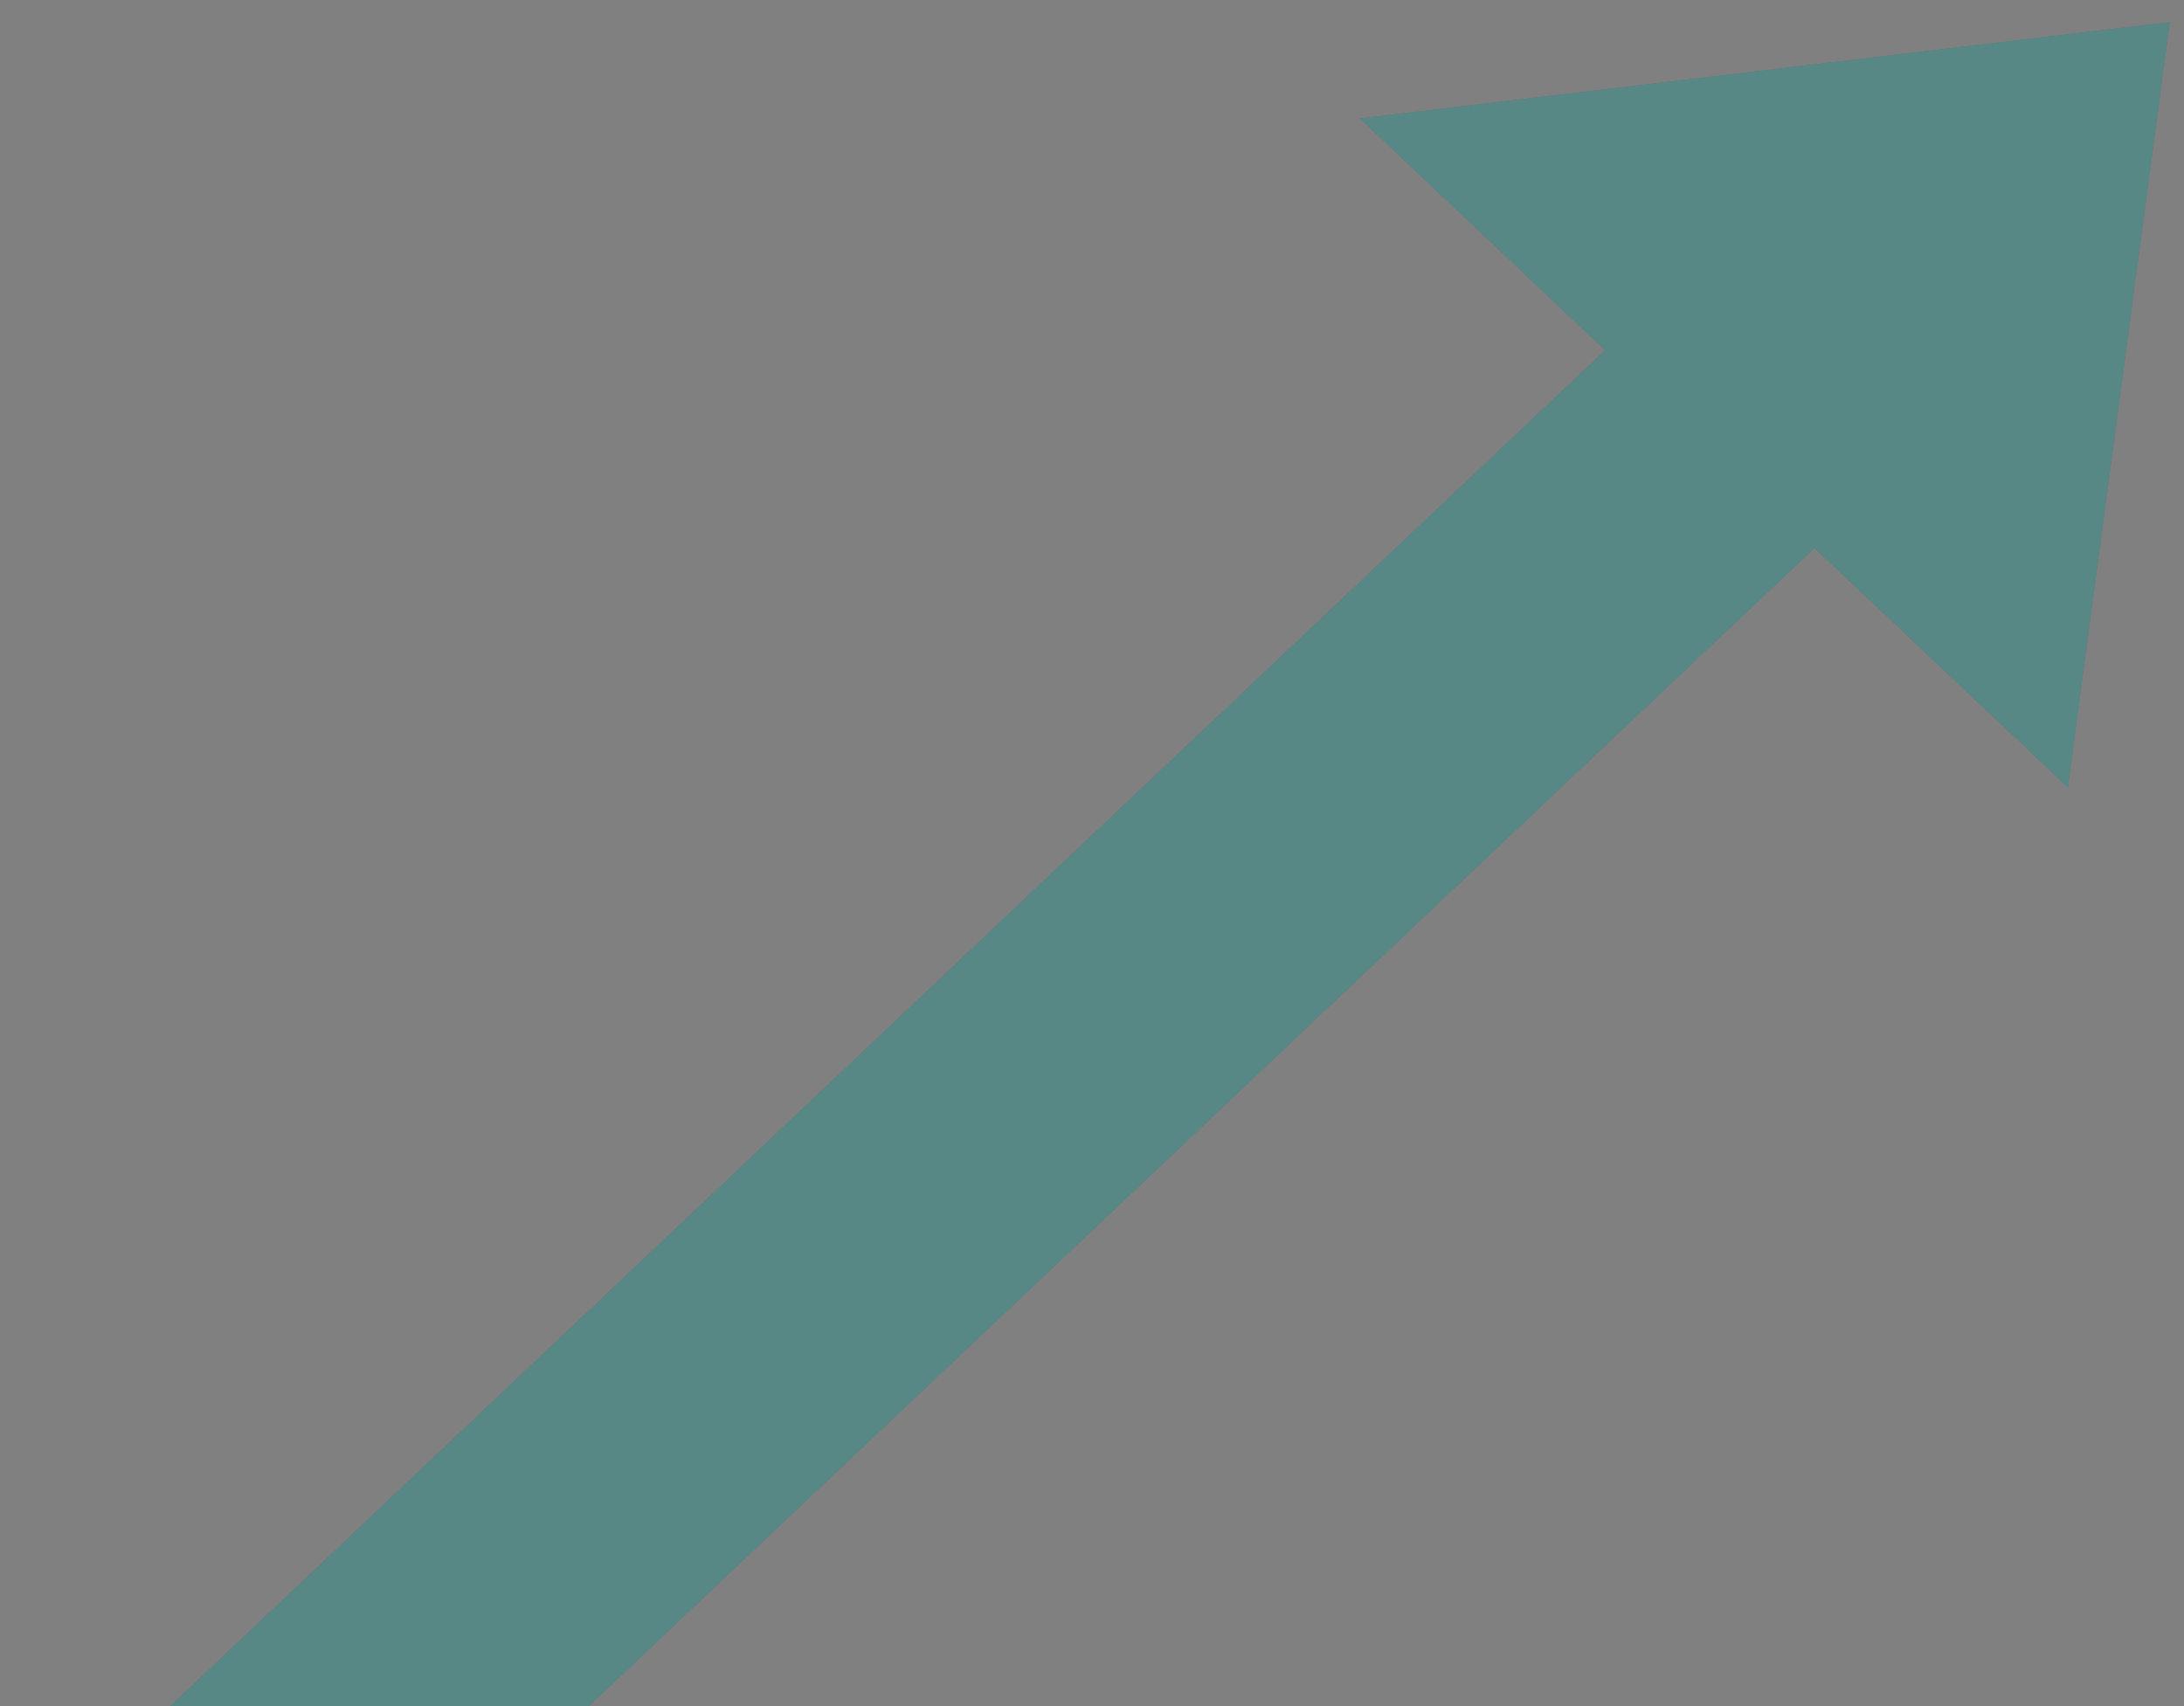
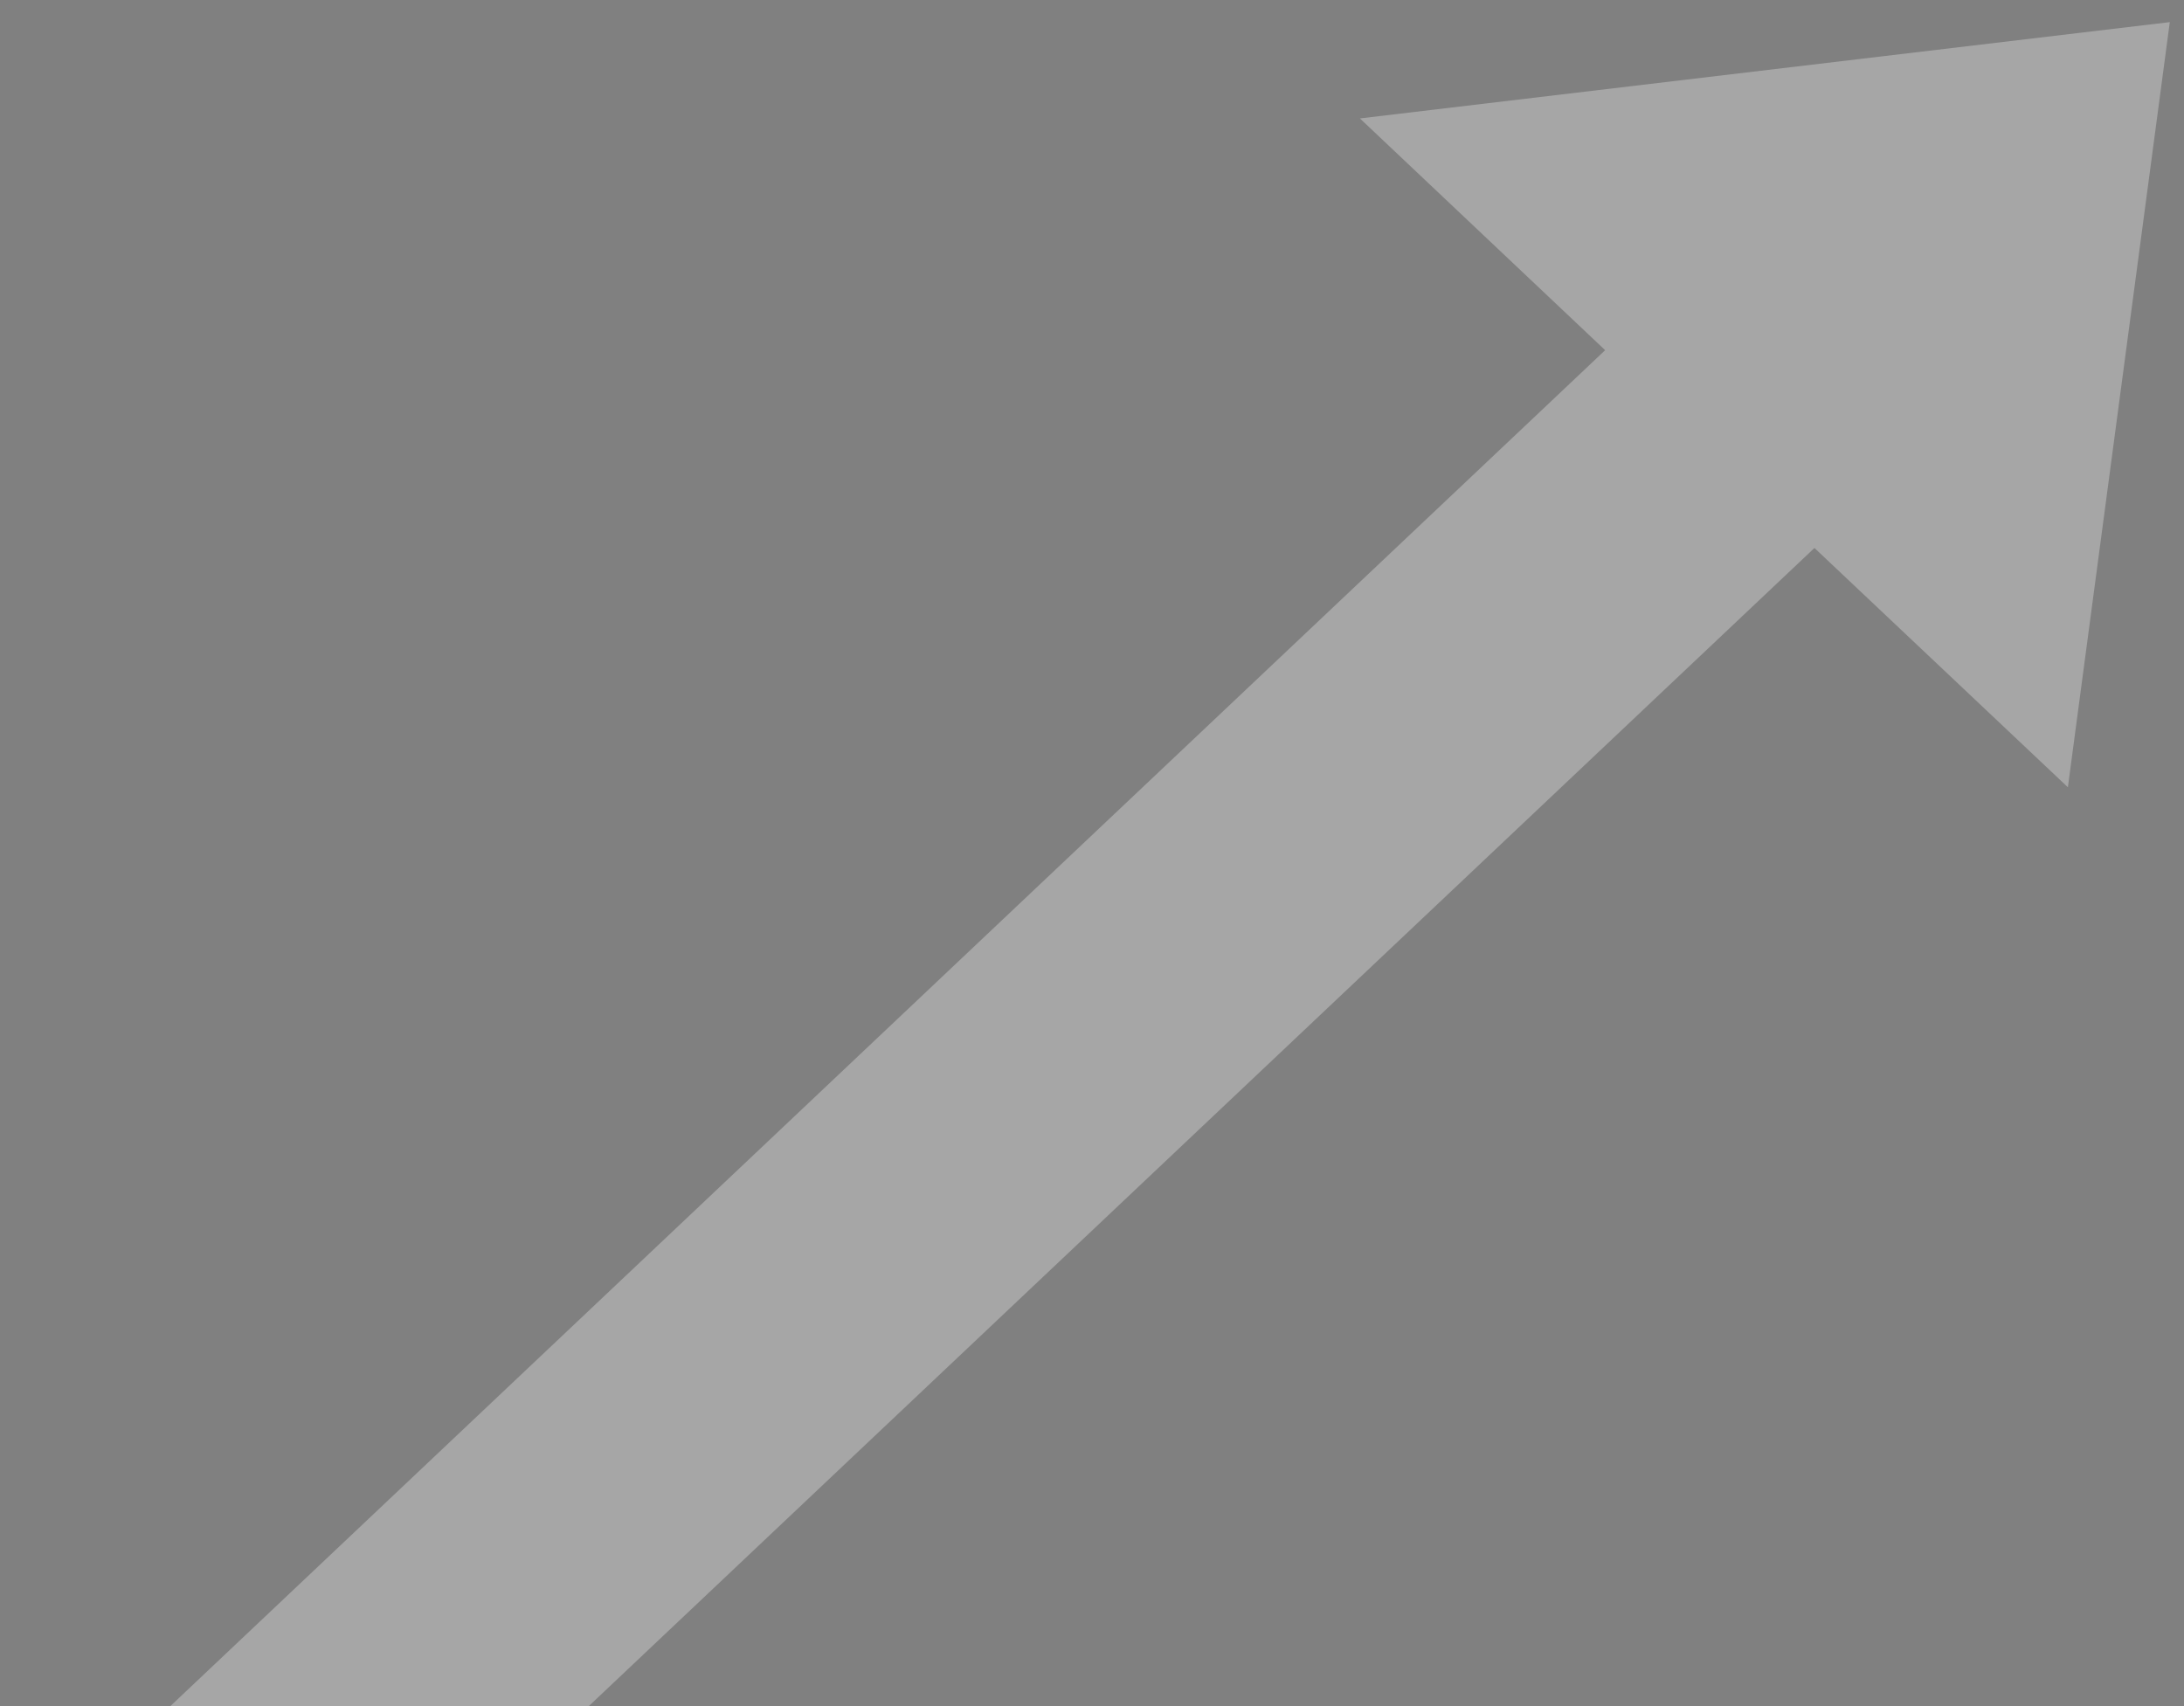
<svg xmlns="http://www.w3.org/2000/svg" width="96" height="75" viewBox="0 0 96 75" fill="none">
  <rect x="0" y="0" width="96" height="75" fill="#808080" stroke="none" />
-   <path d="M59.776 5.206L70.556 15.394L0.091 81.991H18.483L79.756 24.089L90.896 34.608L95.376 0.972L59.776 5.206Z" fill="#0F5652" />
  <g opacity="0.3">
    <path d="M59.776 5.206L70.556 15.394L0.091 81.991H18.483L79.756 24.089L90.896 34.608L95.376 0.972L59.776 5.206Z" fill="white" />
  </g>
</svg>